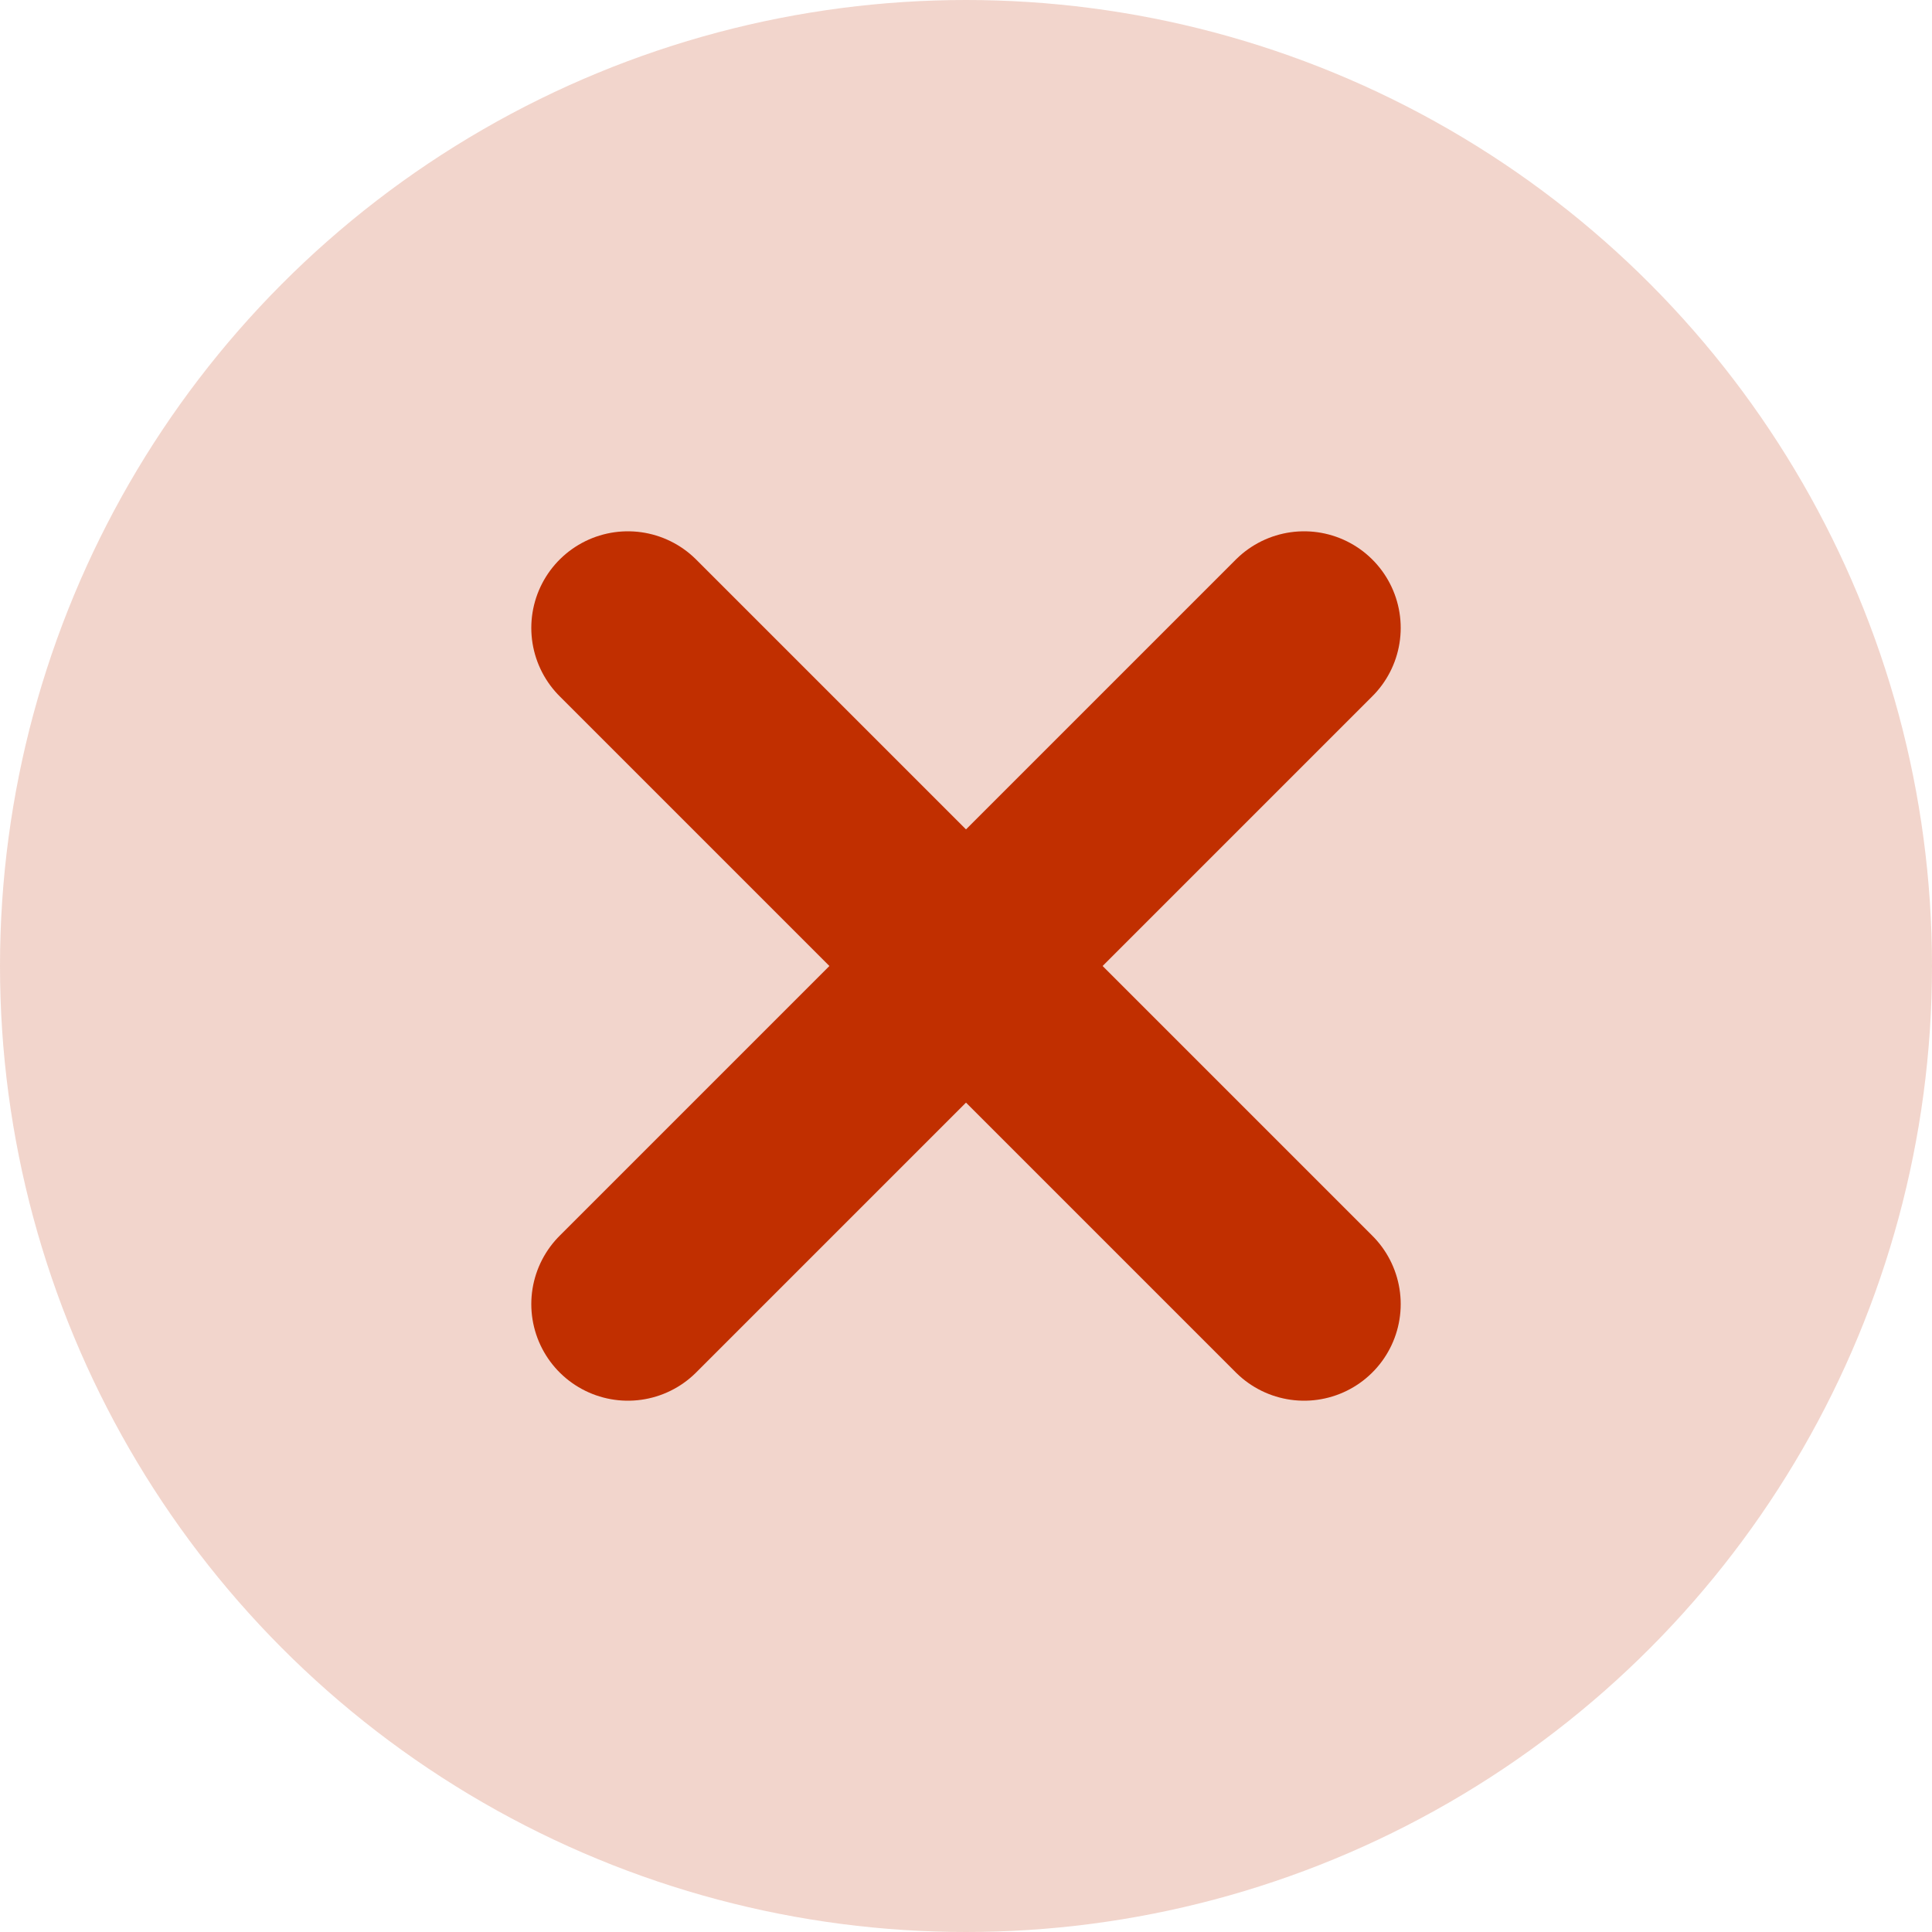
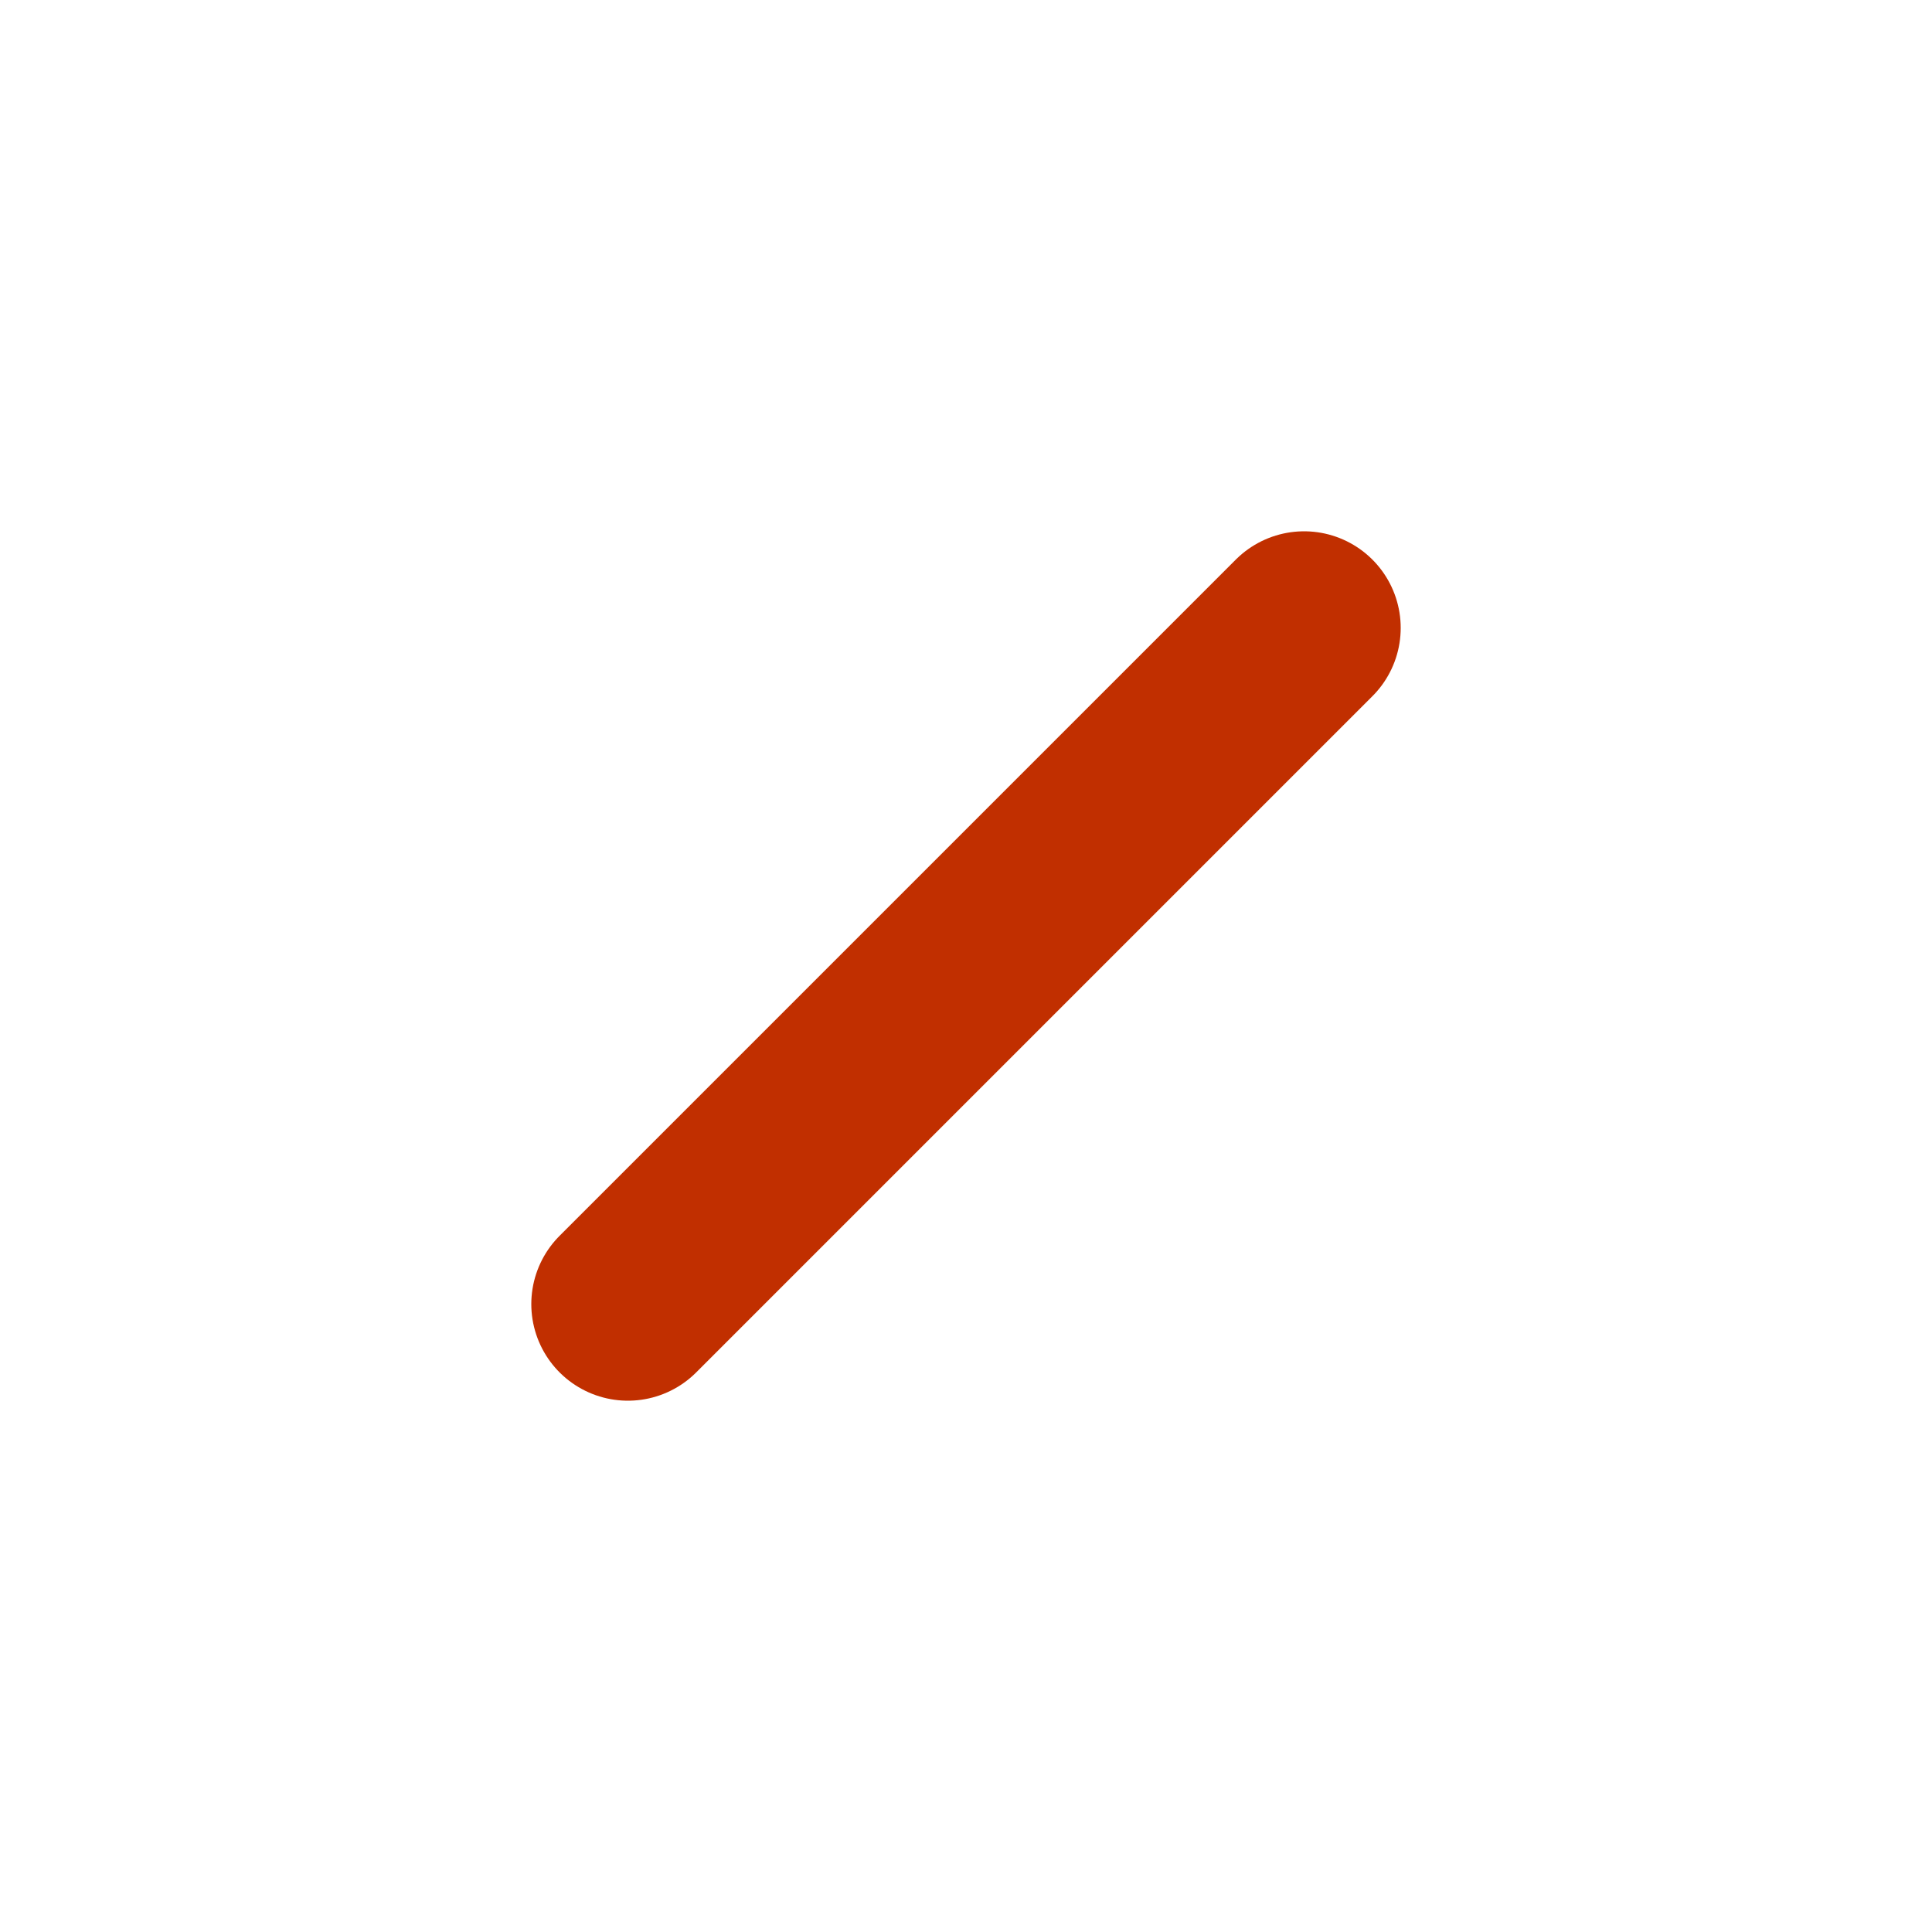
<svg xmlns="http://www.w3.org/2000/svg" id="Não" width="20" height="20" viewBox="0 0 20 20">
  <g id="Check">
-     <circle id="Ellipse_1" data-name="Ellipse 1" cx="10" cy="10" r="10" fill="#c12f00" opacity="0.2" />
-   </g>
+     </g>
  <g id="Group_1184" data-name="Group 1184" transform="translate(-248 -3856)">
-     <line id="Line_114" data-name="Line 114" x2="7" y2="7" transform="translate(254.5 3862.5)" fill="none" stroke="#c12f00" stroke-linecap="round" stroke-width="2" />
    <line id="Line_115" data-name="Line 115" x1="7" y2="7" transform="translate(254.5 3862.5)" fill="none" stroke="#c12f00" stroke-linecap="round" stroke-width="2" />
  </g>
</svg>